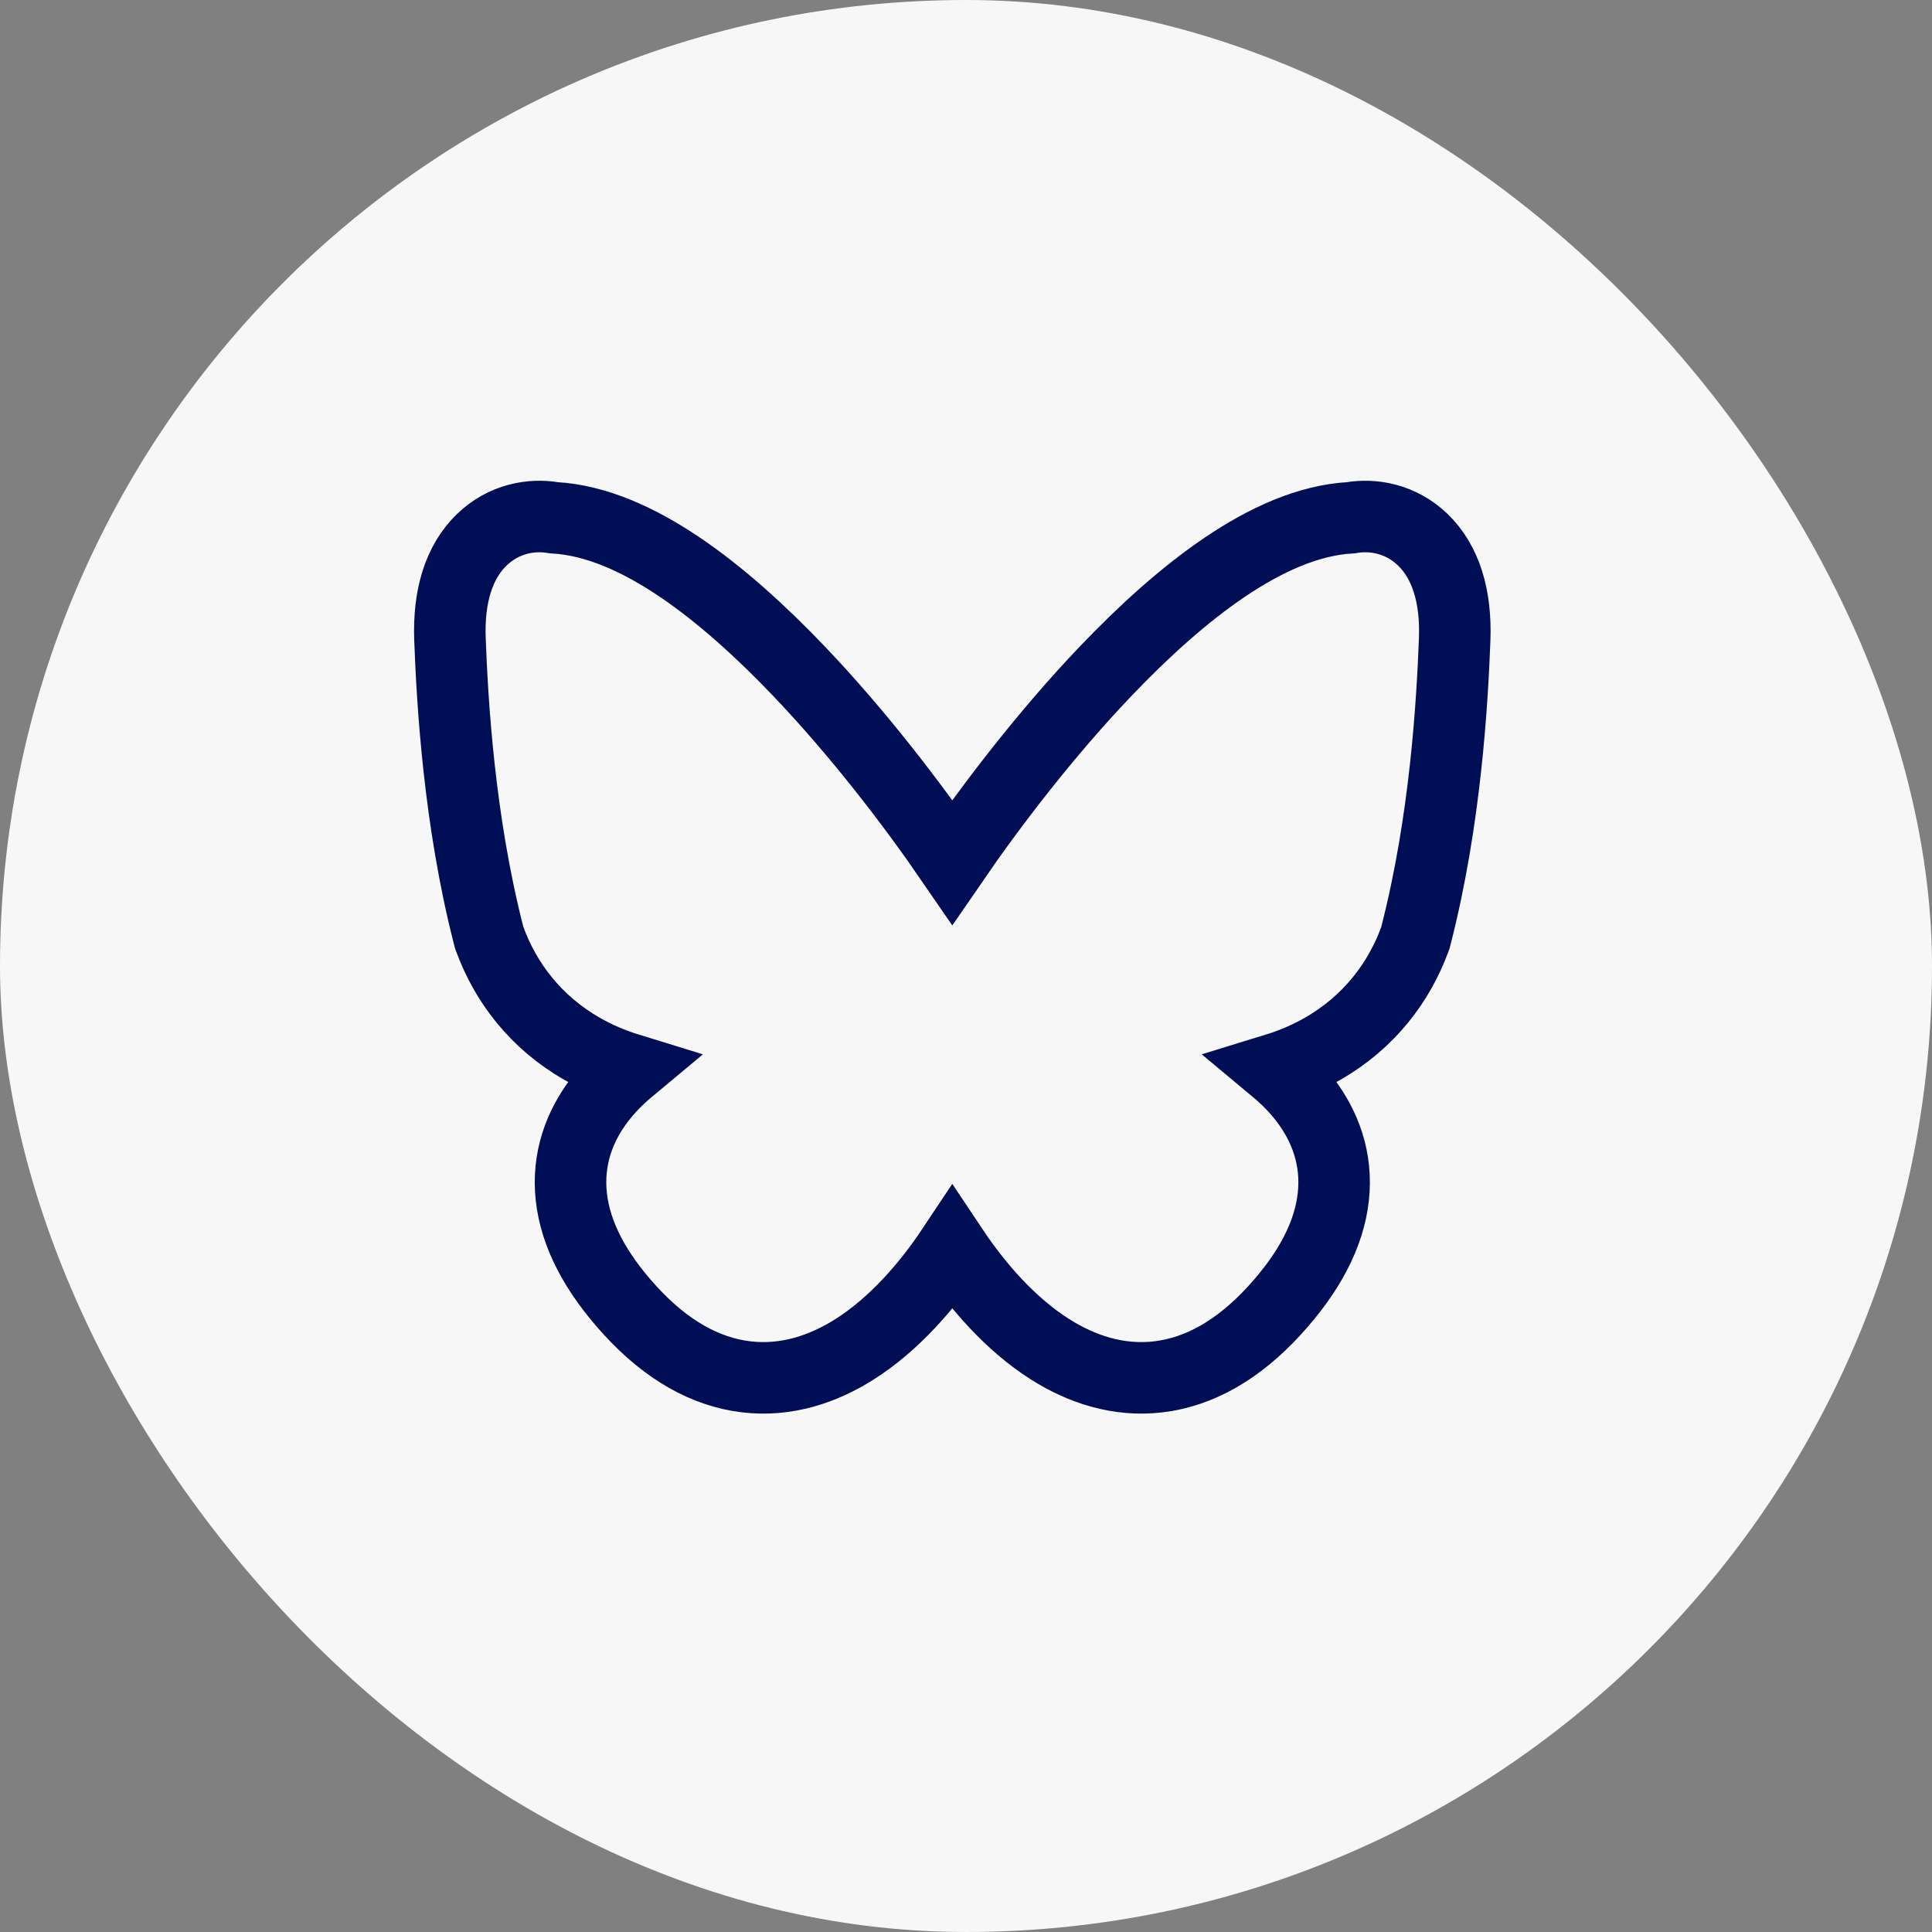
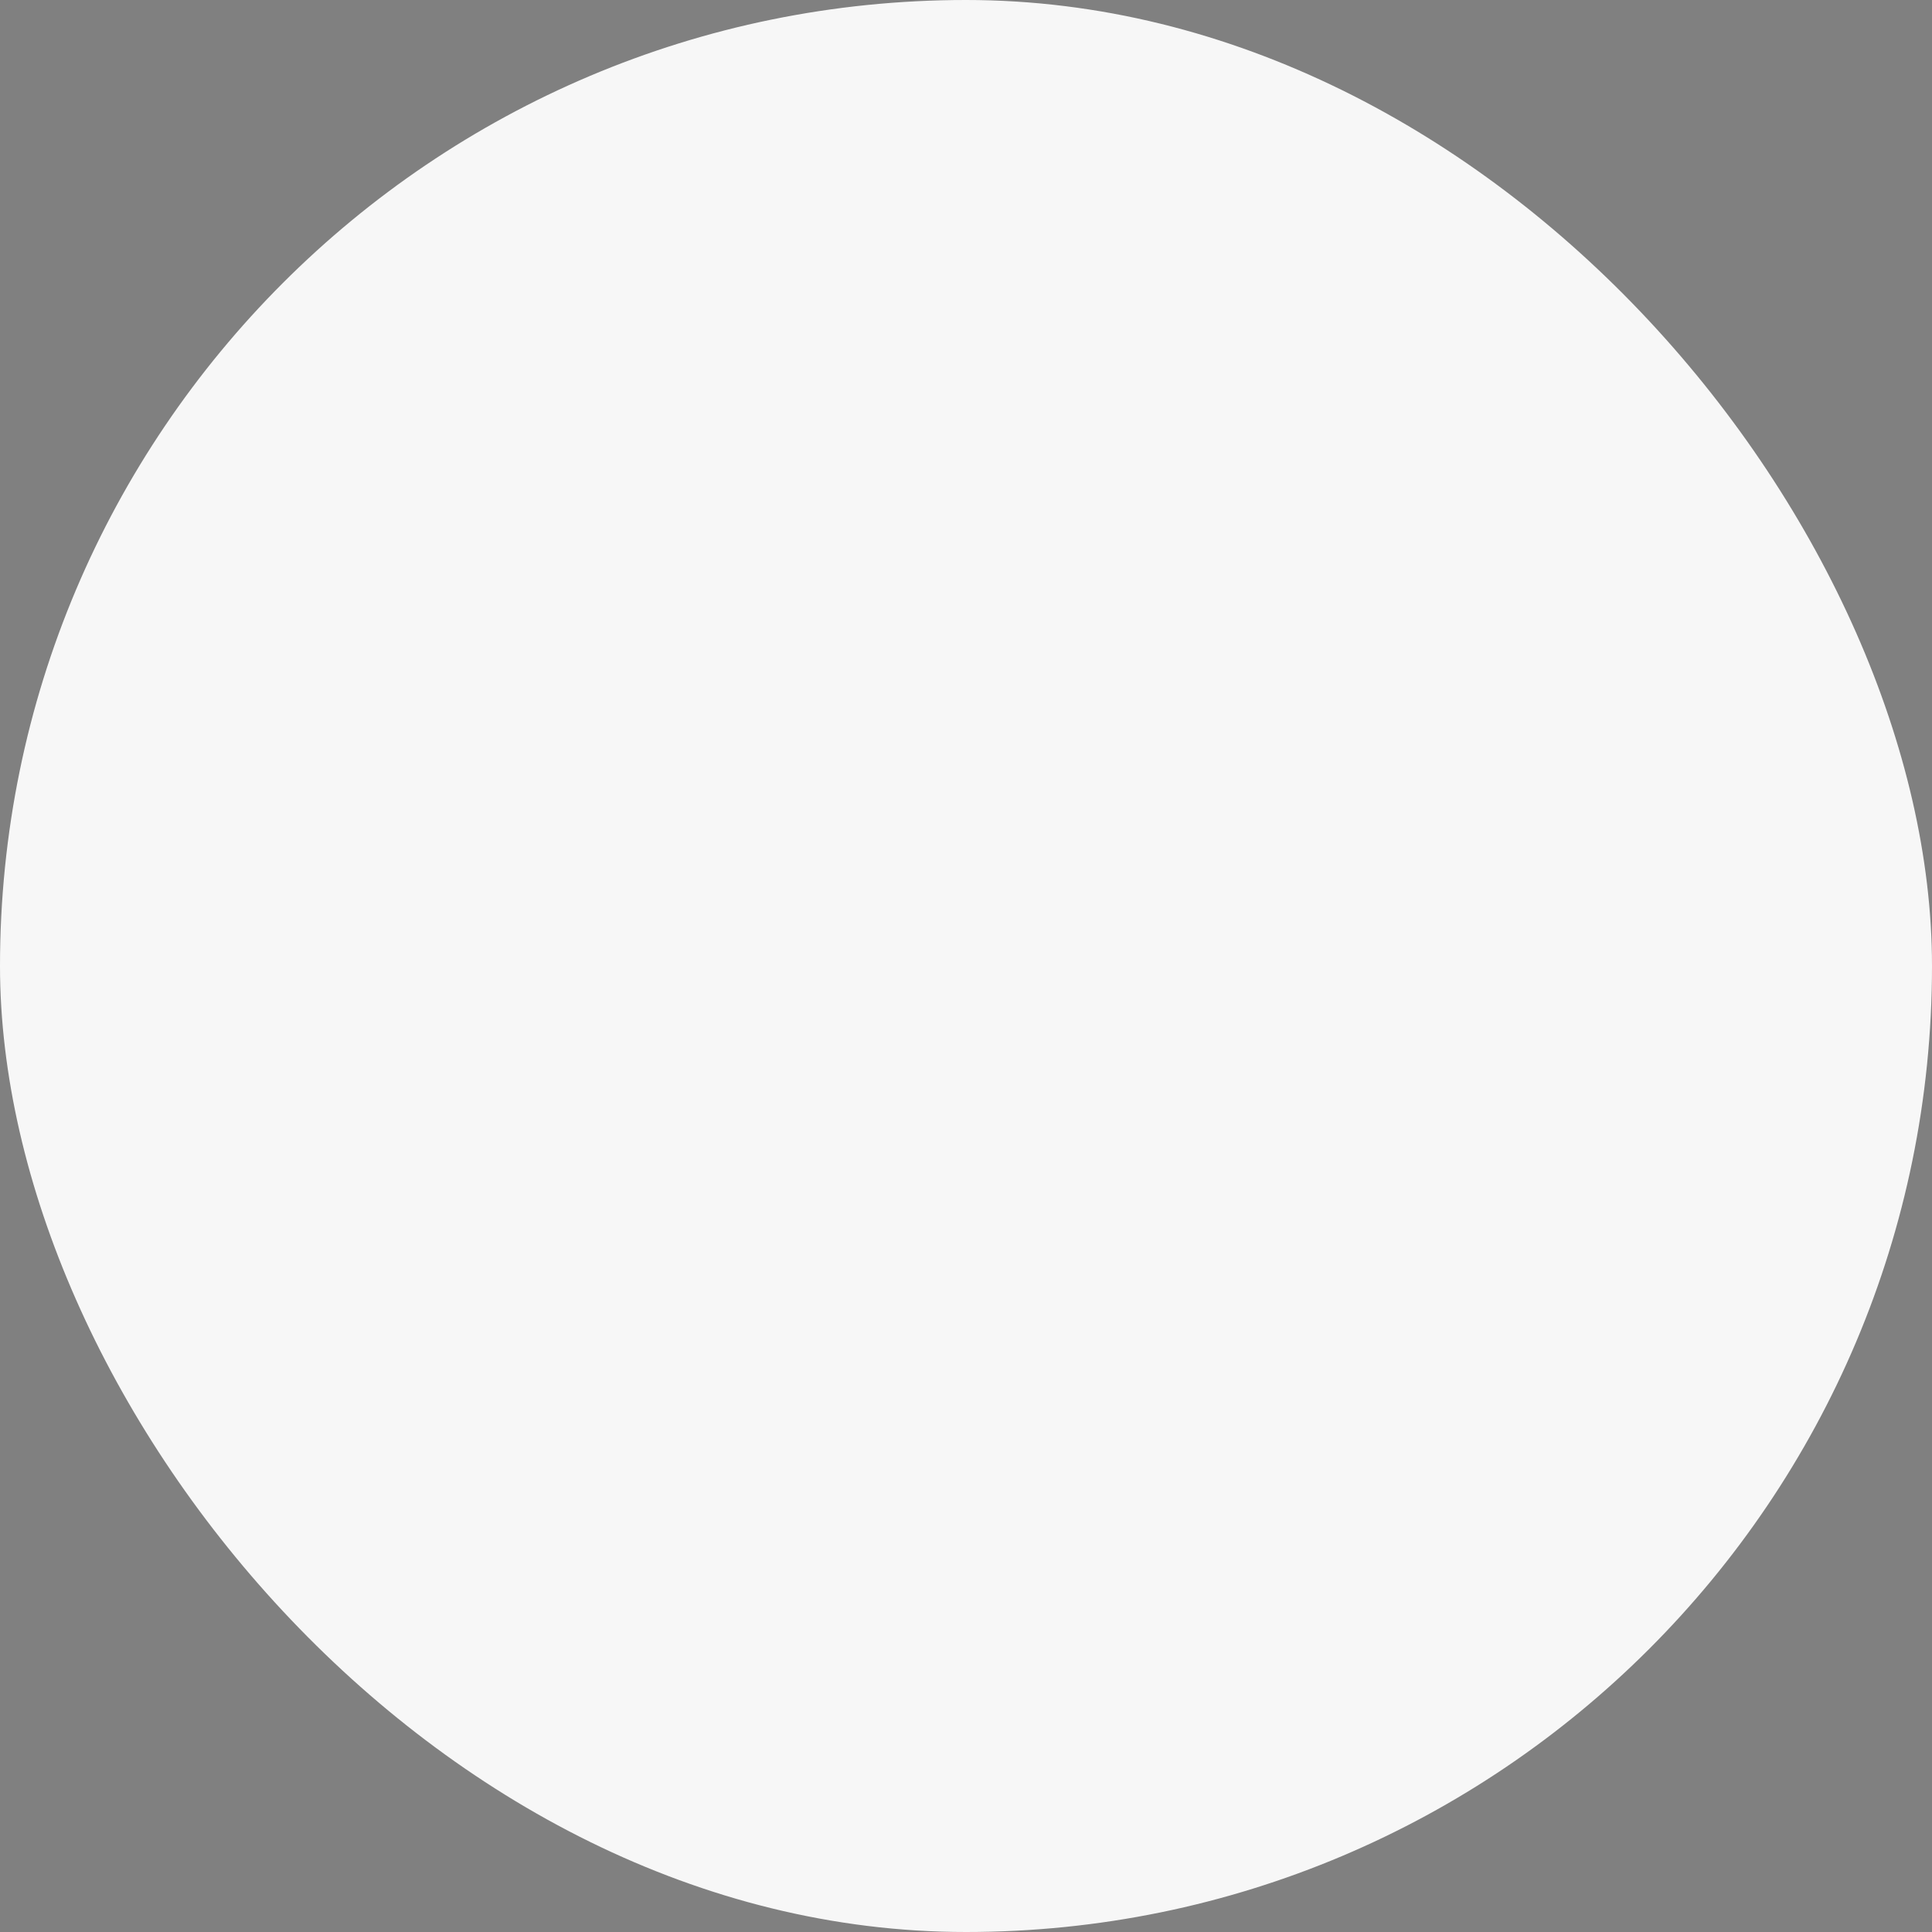
<svg xmlns="http://www.w3.org/2000/svg" width="56" height="56" viewBox="0 0 56 56" fill="none">
  <rect x="0" y="0" width="56" height="56" fill="#808080" stroke="none" />
  <rect width="56" height="56" rx="28" fill="#F7F7F7" />
  <g clip-path="url(#clip0_709_25485)">
    <path d="M16.873 30.401C17.29 30.639 17.746 30.837 18.241 30.989C17.923 31.254 17.632 31.548 17.383 31.873C16.802 32.632 16.437 33.586 16.561 34.696C16.682 35.783 17.256 36.882 18.272 37.991C19.318 39.132 20.446 39.767 21.626 39.908C22.8 40.048 23.869 39.679 24.767 39.112C25.915 38.385 26.879 37.273 27.603 36.185C28.328 37.273 29.292 38.385 30.44 39.112C31.337 39.679 32.407 40.048 33.581 39.908C34.76 39.767 35.889 39.132 36.935 37.991C37.951 36.882 38.525 35.783 38.646 34.696C38.77 33.586 38.404 32.632 37.823 31.873C37.575 31.548 37.284 31.254 36.966 30.989C37.461 30.837 37.917 30.639 38.334 30.401C39.69 29.626 40.554 28.465 41.007 27.233L41.025 27.184L41.038 27.134C41.907 23.761 42.096 20.303 42.164 18.542C42.213 17.277 41.903 16.282 41.237 15.641C40.603 15.033 39.801 14.894 39.156 15.007C37.911 15.074 36.664 15.658 35.518 16.429C34.328 17.23 33.145 18.305 32.044 19.459C30.33 21.256 28.757 23.311 27.603 24.992C26.45 23.311 24.877 21.256 23.163 19.459C22.062 18.305 20.878 17.23 19.689 16.429C18.543 15.658 17.296 15.074 16.051 15.007C15.405 14.894 14.603 15.033 13.97 15.641C13.303 16.282 12.994 17.277 13.043 18.542C13.11 20.303 13.3 23.761 14.168 27.134L14.181 27.184L14.2 27.233C14.653 28.465 15.517 29.626 16.873 30.401Z" stroke="#000E55" stroke-width="2.073" />
  </g>
  <defs>
    <clipPath id="clip0_709_25485">
-       <rect width="34" height="34" fill="white" transform="translate(11 11)" />
-     </clipPath>
+       </clipPath>
  </defs>
</svg>